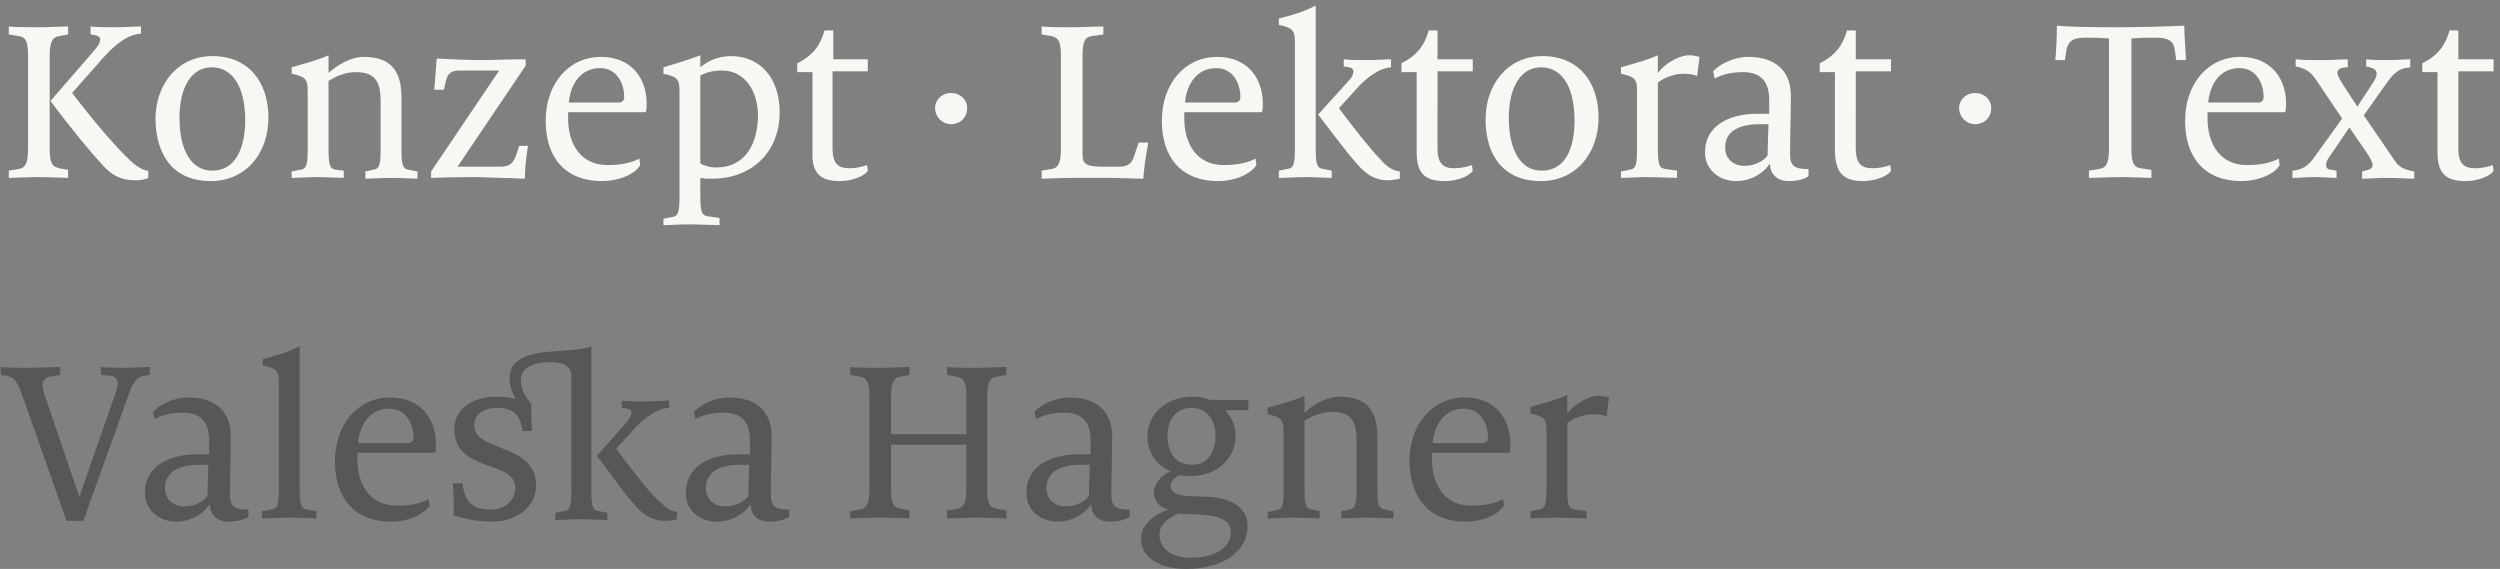
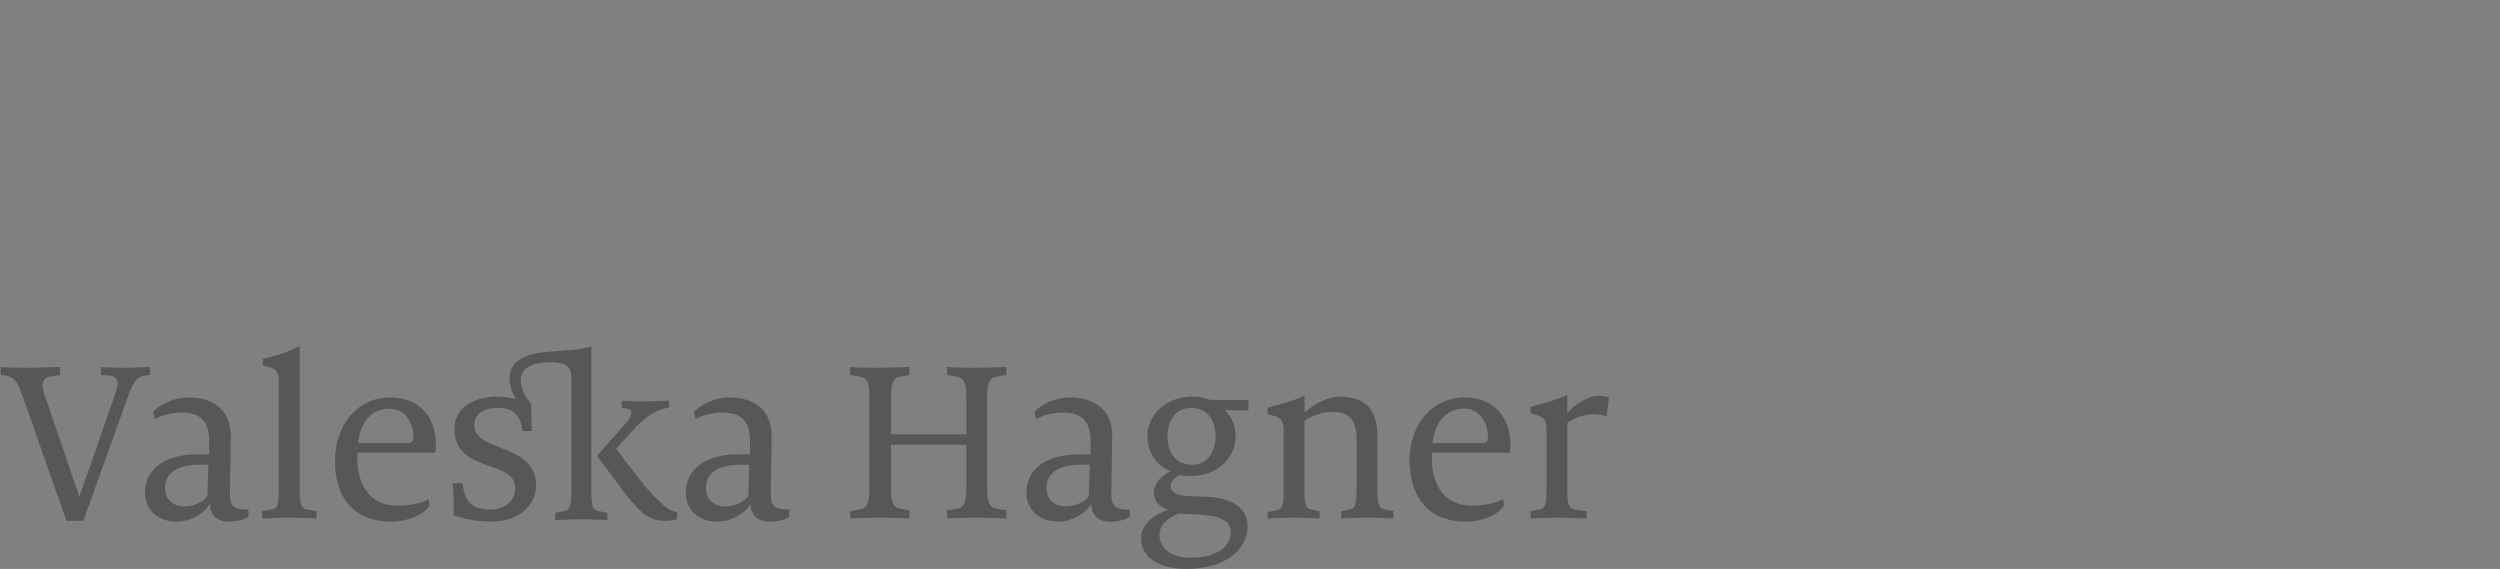
<svg xmlns="http://www.w3.org/2000/svg" xmlns:xlink="http://www.w3.org/1999/xlink" version="1.1" id="Ebene_1" x="0px" y="0px" viewBox="0 0 312 71" style="enable-background:new 0 0 312 71;" xml:space="preserve">
  <rect x="0" y="0" width="312" height="71" fill="#808080" stroke="none" />
  <style type="text/css">
	.st0{clip-path:url(#SVGID_2_);fill:#575756;}
	.st1{clip-path:url(#SVGID_2_);fill:#F7F8F3;}
</style>
  <g>
    <defs>
      <rect id="SVGID_1_" y="0.7" width="311.2" height="70.3" />
    </defs>
    <clipPath id="SVGID_2_">
      <use xlink:href="#SVGID_1_" style="overflow:visible;" />
    </clipPath>
    <path class="st0" d="M191,64.7c0.8,0,2-0.1,3.2-0.1c1.2,0,3,0.1,3.8,0.1v-0.9l-1.4-0.2c-0.7-0.1-1-0.3-1-2.4v-8.4   c0.9-0.7,2.2-1.1,3.2-1.1c0.6,0,1.4,0.1,1.7,0.3l0.3-2.4c-0.4-0.1-0.8-0.2-1.3-0.2c-1.3,0-3.1,1.1-3.9,2.2v-2.3   c-1.6,0.7-2.9,1-4.6,1.5v0.8c1.9,0.4,2,0.8,2,2.3v7.3c0,2.1-0.3,2.3-1,2.4l-1,0.2V64.7z M178.8,55.2c0.2-2.1,1.4-4.2,3.9-4.2   c2,0,3,1.8,3,3.6c0,0.4-0.2,0.7-0.7,0.7H178.8z M182.9,65.1c2.3,0,4.2-1,4.8-2l-0.1-0.8c-1,0.5-2.2,0.8-4,0.8   c-3.3,0-4.9-2.6-4.9-5.8c0-0.2,0-0.5,0-0.8h9.7c0.1-0.4,0.1-0.7,0.1-1.1c0-3-1.8-5.8-5.7-5.8c-4,0-6.9,3.3-6.9,8   C176,62.2,178.4,65.1,182.9,65.1 M158.2,64.7c0.8,0,2-0.1,3.2-0.1c1.2,0,2.6,0.1,3.3,0.1v-0.9l-0.9-0.2c-0.7-0.1-1-0.3-1-2.4v-8.7   c0.8-0.5,2.1-1.1,3.4-1.1c2.5,0,3.1,1.3,3.1,3.6v6.2c0,2.1-0.3,2.3-1,2.4l-0.9,0.2v0.9c0.8,0,2-0.1,3.2-0.1c1.2,0,2.6,0.1,3.3,0.1   v-0.9l-1-0.2c-0.7-0.1-1-0.3-1-2.4v-6.6c0-3.1-1.1-5.1-4.7-5.1c-1.6,0-3.3,1-4.4,2v-2.1c-1.6,0.7-2.9,1-4.6,1.5v0.8   c1.9,0.4,2,0.8,2,2.3v7.3c0,2.1-0.3,2.3-1,2.4l-1,0.2V64.7z M148.8,58c-1.9,0-3.1-1.3-3.1-3.6c0-1.9,1-3.5,3-3.5c1.9,0,3,1.5,3,3.5   C151.7,56.4,150.7,58,148.8,58 M148.6,69.6c-2.5,0-3.9-1.2-3.9-2.9c0-1.3,1.3-2.2,2.4-2.6l2.2,0.1c2.8,0.1,4.3,0.7,4.3,2.2   C153.6,68.4,151.6,69.6,148.6,69.6 M148,71c4.4,0,7.7-2,7.7-5.4c0-2.2-2-3.5-5.1-3.6l-2.6-0.1c-1.2-0.1-1.9-0.6-1.9-1.2   c0-0.5,0.3-1,1.1-1.4c0.4,0.1,1,0.1,1.5,0.1c3.1,0,5.5-2.1,5.5-5c0-1.2-0.5-2.4-1.3-3.2h2.9v-1.3H151c-0.5-0.2-1.2-0.4-2.2-0.4   c-3.2,0-5.6,2.2-5.6,4.9c0,2.2,1.3,3.8,2.9,4.4c-1.1,0.5-2.1,1.5-2.1,2.7c0,1,0.7,1.8,1.8,2.1c-1.7,0.6-3.4,1.8-3.4,3.6   C142.4,69.7,144.9,71,148,71 M133,63.2c-1.4,0-2.4-0.9-2.4-2.3c0-1.8,1.4-2.9,4.3-2.9c0.3,0,0.8,0,1.1,0c0,0.7-0.1,2.8-0.1,3.9   C135.4,62.6,134.3,63.2,133,63.2 M132,65.1c1.9,0,3.5-1.1,4.1-2.1h0.1c0,1.2,0.8,2.1,2.3,2.1c1,0,1.9-0.2,2.5-0.6v-0.9   c-1.8,0-2.3-0.4-2.3-1.9c0-2.6,0.1-4.9,0.1-7.3c0-2.9-1.8-4.8-5.3-4.8c-1.8,0-3.6,0.9-4.4,1.8l0.2,0.9c0.9-0.5,2.1-0.8,3.5-0.8   c2.3,0,3.3,1.2,3.3,3.5v1.7c-0.4,0-1.2,0-1.5,0c-3.9,0-6.5,1.8-6.5,4.7C128,63.5,129.7,65.1,132,65.1 M106.1,64.7   c0.8,0,2.4-0.1,3.8-0.1c1.4,0,2.9,0.1,3.6,0.1v-1l-1.1-0.2c-0.8-0.2-1.2-0.5-1.2-2.4v-5.6h9.4v5.6c0,1.9-0.5,2.3-1.2,2.4l-1.2,0.2   v1c0.8,0,2.4-0.1,3.8-0.1c1.3,0,2.9,0.1,3.6,0.1v-1l-1.2-0.2c-0.8-0.2-1.2-0.5-1.2-2.4V49.4c0-1.9,0.5-2.3,1.2-2.4l1.2-0.2v-1   c-0.8,0-2.3,0.1-3.6,0.1c-1.4,0-3.1,0-3.8-0.1v1l1.2,0.2c0.8,0.2,1.2,0.5,1.2,2.4v4.8h-9.4v-4.8c0-1.9,0.5-2.3,1.2-2.4l1.1-0.2v-1   c-0.8,0-2.3,0.1-3.6,0.1c-1.4,0-3.1,0-3.8-0.1v1l1.2,0.2c0.8,0.2,1.2,0.5,1.2,2.4v11.8c0,1.9-0.5,2.3-1.2,2.4l-1.2,0.2V64.7z    M90.5,63.2c-1.4,0-2.4-0.9-2.4-2.3c0-1.8,1.4-2.9,4.3-2.9c0.3,0,0.8,0,1.1,0c0,0.7-0.1,2.8-0.1,3.9C92.9,62.6,91.8,63.2,90.5,63.2    M89.5,65.1c1.9,0,3.5-1.1,4.1-2.1h0.1c0,1.2,0.8,2.1,2.3,2.1c1,0,1.9-0.2,2.5-0.6v-0.9c-1.8,0-2.3-0.4-2.3-1.9   c0-2.6,0.1-4.9,0.1-7.3c0-2.9-1.8-4.8-5.3-4.8c-1.8,0-3.6,0.9-4.4,1.8l0.2,0.9c0.9-0.5,2.1-0.8,3.5-0.8c2.3,0,3.3,1.2,3.3,3.5v1.7   c-0.4,0-1.2,0-1.5,0c-3.9,0-6.5,1.8-6.5,4.7C85.5,63.5,87.1,65.1,89.5,65.1 M82.9,65c0.6,0,1.3-0.1,1.6-0.2v-0.9   c-1.1-0.1-1.8-1-2.6-1.7c-1-0.9-3.3-3.9-5-6.2l2-2.2c1.2-1.4,2.9-2.8,4.6-2.9v-0.9c-0.8,0-1.8,0.1-2.8,0.1c-1.1,0-2.3,0-3.1-0.1   v0.9c0.9,0.1,1.2,0.2,1.2,0.6c0,0.3-0.2,0.8-0.6,1.2l-3.7,4.2c2.4,3.1,3.6,5,4.8,6.2C80.3,64.3,81.5,65,82.9,65 M61.5,65.1   c3,0,5.4-1.9,5.4-4.5c0-5.4-7.7-4.1-7.7-7.5c0-1.5,1.2-2.2,2.9-2.2c2,0,2.9,1,3.1,2.9h1.2c-0.1-1.3-0.1-2.1-0.1-3.4   c-0.7-0.8-1.3-1.8-1.3-3c0-1.3,1.2-2.2,3.7-2.2c1.7,0,2.6,0.5,2.6,1.8v14.4c0,2.1-0.3,2.3-1,2.4l-1,0.2v0.9c0.8,0,2-0.1,3.2-0.1   c1.2,0,2.5,0.1,3.3,0.1v-0.9l-1-0.2c-0.7-0.1-1-0.3-1-2.4V43.2c-1,0.5-3.2,0.5-5.3,0.7c-2.5,0.2-4.9,0.9-4.9,3.3   c0,1.1,0.4,2,0.8,2.6c-0.8-0.2-1.6-0.3-2.4-0.3c-3.1,0-5.3,1.6-5.3,4c0,5.6,7.6,3.8,7.6,7.4c0,1.6-1.3,2.7-3.1,2.7   c-2.5,0-3.2-1.2-3.5-3.3h-1.2c0.1,1.4,0.2,2.6,0.1,4C58.1,64.8,59.6,65.1,61.5,65.1 M44.7,55.2c0.2-2.1,1.4-4.2,3.9-4.2   c2,0,3,1.8,3,3.6c0,0.4-0.2,0.7-0.7,0.7H44.7z M48.8,65.1c2.3,0,4.2-1,4.8-2l-0.1-0.8c-1,0.5-2.2,0.8-4,0.8c-3.3,0-4.9-2.6-4.9-5.8   c0-0.2,0-0.5,0-0.8h9.7c0.1-0.4,0.1-0.7,0.1-1.1c0-3-1.8-5.8-5.7-5.8c-4,0-6.9,3.3-6.9,8C41.8,62.2,44.3,65.1,48.8,65.1 M32.7,64.7   c0.8,0,2.2-0.1,3.4-0.1c1.2,0,2.7,0.1,3.4,0.1v-0.9l-1.1-0.2c-0.7-0.1-1-0.3-1-2.4V43.2c-1.6,0.8-2.9,1.2-4.6,1.6v0.8   c1.9,0.4,2,0.8,2,2.3v13.3c0,2.1-0.3,2.3-1,2.4l-1.1,0.2V64.7z M23,63.2c-1.4,0-2.4-0.9-2.4-2.3c0-1.8,1.4-2.9,4.3-2.9   c0.3,0,0.8,0,1.1,0c0,0.7-0.1,2.8-0.1,3.9C25.4,62.6,24.3,63.2,23,63.2 M22,65.1c1.9,0,3.5-1.1,4.1-2.1h0.1c0,1.2,0.9,2.1,2.3,2.1   c1,0,1.9-0.2,2.5-0.6v-0.9c-1.8,0-2.3-0.4-2.3-1.9c0-2.6,0.1-4.9,0.1-7.3c0-2.9-1.8-4.8-5.3-4.8c-1.8,0-3.6,0.9-4.4,1.8l0.2,0.9   c0.9-0.5,2.1-0.8,3.5-0.8c2.3,0,3.3,1.2,3.3,3.5v1.7c-0.4,0-1.2,0-1.5,0c-3.9,0-6.5,1.8-6.5,4.7C18,63.5,19.7,65.1,22,65.1 M8.3,65   h2.1l5.6-15.6c0.4-1.2,0.9-2.3,1.9-2.5l0.8-0.1v-1c-0.8,0-1.7,0.1-2.8,0.1c-1.1,0-2.6,0-3.3-0.1v1l1.3,0.1c0.5,0.1,0.8,0.5,0.8,0.9   c0,0.4-0.2,0.9-0.3,1.3L9.9,62L5.5,49.1c-0.1-0.4-0.2-0.8-0.2-1c0-0.6,0.4-1,0.9-1.1l1.3-0.2v-1c-0.8,0-2.6,0.1-3.9,0.1   s-2.7,0-3.5-0.1v1l0.8,0.1c0.9,0.2,1.3,0.8,1.9,2.5L8.3,65z" />
-     <path class="st1" d="M307.7,22.6c1.5,0,3.1-0.6,3.5-1.3l-0.1-0.7c-0.5,0.2-1.4,0.4-2.2,0.4c-1.5,0-2.1-0.7-2.1-2.5V8.9h4.4V7.4   h-4.4V3.8h-1.1c-0.5,1.8-1.4,3.1-3.4,4.1v1.1h1.9v10C304.2,21.5,305.1,22.6,307.7,22.6 M286.2,22.2c0.8,0,1.4-0.1,2.7-0.1   c0.8,0,1.9,0.1,2.7,0.1v-0.9l-0.5-0.1c-0.4,0-0.8-0.1-0.8-0.6c0-0.5,0.3-0.9,0.8-1.6l2.1-3.1l2.2,3.2c0.4,0.6,0.7,1.2,0.7,1.5   c0,0.5-0.5,0.6-1.3,0.8l0,0.9c0.8,0,2-0.1,3-0.1c1.4,0,2.7,0.1,3.5,0.1v-0.9c-1.1-0.2-1.9-0.5-2.4-1.3l-3.9-5.7l2.9-4.1   c0.8-1.1,1.4-1.6,2.2-1.8l0.7-0.1V7.4c-0.8,0-1.4,0.1-2.9,0.1c-0.9,0-1.8,0-2.6-0.1v0.9l0.4,0.1c0.5,0.1,0.9,0.3,0.9,0.8   c0,0.5-0.3,0.9-0.7,1.5l-1.7,2.6l-1.9-2.9c-0.3-0.5-0.6-1-0.6-1.3c0-0.5,0.5-0.7,1.3-0.7V7.4c-0.8,0-1.9,0.1-3.1,0.1   c-1.3,0-2.6,0-3.4-0.1v0.9c1.2,0.2,1.9,0.7,2.5,1.6l3.3,4.9l-3.6,5c-0.6,0.8-1.3,1.4-2.6,1.5V22.2z M275.6,12.7   c0.2-2.1,1.4-4.2,3.9-4.2c2,0,3,1.8,3,3.6c0,0.4-0.2,0.7-0.7,0.7H275.6z M279.7,22.6c2.3,0,4.3-1,4.8-2l-0.1-0.8   c-1,0.5-2.2,0.8-4,0.8c-3.3,0-4.9-2.6-4.9-5.8c0-0.2,0-0.5,0-0.8h9.7c0.1-0.4,0.1-0.7,0.1-1.1c0-3-1.8-5.8-5.7-5.8   c-4,0-6.9,3.3-6.9,8C272.7,19.7,275.2,22.6,279.7,22.6 M260.8,22.2c0.8,0,2.5-0.1,3.9-0.1c1.3,0,3,0.1,3.8,0.1v-1l-1.3-0.2   c-0.8-0.1-1.2-0.5-1.2-2.4V4.8c1.1-0.1,2.2-0.1,3.1-0.1c1.7,0,2.2,0.6,2.3,1.5l0.2,1.3h1.2c0-0.9-0.2-2.8-0.2-4.3   c-1.9,0.1-5.9,0.2-8,0.2s-6,0-7.9-0.2c0,1.5-0.1,3.4-0.2,4.3h1.2l0.2-1.3c0.2-0.9,0.6-1.5,2.3-1.5c0.9,0,1.9,0,3,0.1v13.9   c0,1.9-0.5,2.3-1.3,2.4l-1.2,0.2V22.2z M246.5,15.5c1.1,0,2-0.8,2-2c0-1.1-0.9-1.9-2-1.9c-1.1,0-2,0.8-2,1.9   C244.5,14.6,245.4,15.5,246.5,15.5 M232.5,22.6c1.5,0,3.1-0.6,3.5-1.3l-0.1-0.7c-0.5,0.2-1.4,0.4-2.2,0.4c-1.5,0-2.1-0.7-2.1-2.5   V8.9h4.4V7.4h-4.4V3.8h-1.1c-0.5,1.8-1.4,3.1-3.4,4.1v1.1h1.9v10C229.1,21.5,230,22.6,232.5,22.6 M217.7,20.7   c-1.4,0-2.4-0.9-2.4-2.3c0-1.8,1.4-2.9,4.3-2.9c0.3,0,0.8,0,1.1,0c0,0.7-0.1,2.8-0.1,3.9C220.1,20.1,219,20.7,217.7,20.7    M216.7,22.6c1.9,0,3.5-1.1,4.1-2.1h0.1c0,1.2,0.9,2.1,2.3,2.1c1,0,1.9-0.2,2.5-0.6v-0.9c-1.8,0-2.3-0.4-2.3-1.9   c0-2.6,0.1-4.9,0.1-7.3c0-2.9-1.8-4.8-5.3-4.8c-1.8,0-3.6,0.9-4.4,1.8l0.2,0.9c0.9-0.5,2.1-0.8,3.5-0.8c2.3,0,3.3,1.2,3.3,3.5v1.7   c-0.4,0-1.2,0-1.5,0c-3.9,0-6.5,1.8-6.5,4.7C212.7,21,214.4,22.6,216.7,22.6 M202.3,22.2c0.8,0,2-0.1,3.2-0.1c1.2,0,3,0.1,3.8,0.1   v-0.9l-1.4-0.2c-0.7-0.1-1-0.3-1-2.4v-8.4c0.9-0.7,2.2-1.1,3.2-1.1c0.6,0,1.4,0.1,1.7,0.3l0.3-2.4c-0.4-0.1-0.8-0.2-1.3-0.2   c-1.3,0-3.1,1.1-3.9,2.2V6.9c-1.6,0.7-2.9,1-4.6,1.5v0.8c1.9,0.4,2,0.8,2,2.3v7.3c0,2.1-0.3,2.3-1,2.4l-1,0.2V22.2z M192.4,21.3   c-2.6,0-4.1-2.5-4.1-6.6c0-3.8,1.5-6.3,4-6.3c2.8,0,4.2,2.7,4.2,6.6C196.5,18.8,195.2,21.3,192.4,21.3 M192.3,22.6   c4.4,0,7.2-3.5,7.2-7.9c0-4.5-2.5-7.7-7-7.7c-4.3,0-7.1,3.5-7.1,7.9C185.4,19.6,187.8,22.6,192.3,22.6 M180.3,22.6   c1.5,0,3.1-0.6,3.5-1.3l-0.1-0.7c-0.5,0.2-1.4,0.4-2.2,0.4c-1.5,0-2.1-0.7-2.1-2.5V8.9h4.4V7.4h-4.4V3.8h-1.1   c-0.5,1.8-1.4,3.1-3.4,4.1v1.1h1.9v10C176.8,21.5,177.7,22.6,180.3,22.6 M159.7,22.2c0.8,0,2-0.1,3.2-0.1c1.2,0,2.5,0.1,3.3,0.1   v-0.9l-1-0.2c-0.7-0.1-1-0.3-1-2.4V0.7c-1.6,0.8-2.9,1.2-4.6,1.6v0.8c1.9,0.4,2,0.8,2,2.3v13.3c0,2.1-0.3,2.3-1,2.4l-1,0.2V22.2z    M173.1,22.5c0.5,0,1.2-0.1,1.6-0.2v-0.9c-1.1-0.1-1.9-0.9-2.6-1.7c-0.9-0.9-3.3-3.9-5-6.2l2-2.2c1.2-1.4,2.9-2.8,4.5-2.9V7.4   c-0.8,0-1.8,0.1-2.8,0.1c-1.1,0-2.3,0-3.1-0.1v0.9c0.9,0.1,1.2,0.2,1.2,0.6s-0.2,0.8-0.6,1.2l-3.8,4.2c2.4,3.1,3.7,4.9,4.9,6.2   C170.5,21.8,171.7,22.5,173.1,22.5 M147.9,12.7c0.2-2.1,1.4-4.2,3.9-4.2c2,0,3,1.8,3,3.6c0,0.4-0.2,0.7-0.7,0.7H147.9z M152,22.6   c2.3,0,4.2-1,4.8-2l-0.1-0.8c-1,0.5-2.2,0.8-4,0.8c-3.3,0-4.9-2.6-4.9-5.8c0-0.2,0-0.5,0-0.8h9.7c0.1-0.4,0.1-0.7,0.1-1.1   c0-3-1.8-5.8-5.7-5.8c-4,0-6.9,3.3-6.9,8C145,19.7,147.5,22.6,152,22.6 M142.7,22.3c0-0.8,0.3-2.9,0.6-4.5h-1.2l-0.6,1.8   c-0.3,0.8-0.7,1.2-1.8,1.2h-2.2c-2.2,0-2.4-0.5-2.4-1.6V6.9c0-1.9,0.4-2.3,1.2-2.4l1.4-0.2v-1c-0.8,0-2.6,0.1-3.9,0.1   c-1.4,0-3.1,0-3.8-0.1v1l1.2,0.2c0.8,0.2,1.2,0.5,1.2,2.4v11.8c0,1.9-0.5,2.3-1.2,2.4l-1.2,0.2v1c0.6,0,2.6-0.1,3.6-0.1   c1.7,0,3.9,0,5.2,0C139.7,22.2,141.6,22.3,142.7,22.3 M118.7,15.5c1.1,0,2-0.8,2-2c0-1.1-0.9-1.9-2-1.9c-1.1,0-2,0.8-2,1.9   C116.7,14.6,117.6,15.5,118.7,15.5 M104.8,22.6c1.5,0,3.1-0.6,3.5-1.3l-0.1-0.7c-0.5,0.2-1.4,0.4-2.2,0.4c-1.5,0-2.1-0.7-2.1-2.5   V8.9h4.4V7.4H104V3.8h-1.1c-0.5,1.8-1.4,3.1-3.4,4.1v1.1h1.9v10C101.3,21.5,102.3,22.6,104.8,22.6 M89.4,20.9c-0.9,0-1.7-0.3-2-0.5   v-11c0.9-0.4,1.6-0.6,2.7-0.6c2.9,0,4.5,2.6,4.5,5.7C94.5,18.9,92.3,20.9,89.4,20.9 M82.8,28.1c0.8,0,2-0.1,3.2-0.1   c1.2,0,3,0.1,3.8,0.1v-0.9l-1.4-0.2c-0.7-0.1-1-0.3-1-2.4v-2.4c0.4,0.1,0.9,0.1,1.5,0.1c4.8,0,8.4-3.2,8.4-8.3c0-4.1-2.3-7-6.1-7   c-1.5,0-2.9,0.6-3.8,1.4V6.9c-1.6,0.6-2.9,1-4.6,1.5v0.8c1.9,0.4,2,0.8,2,2.3v13.2c0,2.1-0.3,2.3-1,2.4l-1,0.2V28.1z M71,12.7   c0.2-2.1,1.4-4.2,3.9-4.2c2,0,3,1.8,3,3.6c0,0.4-0.2,0.7-0.7,0.7H71z M75.1,22.6c2.3,0,4.3-1,4.8-2l-0.1-0.8c-1,0.5-2.2,0.8-4,0.8   c-3.3,0-4.9-2.6-4.9-5.8c0-0.2,0-0.5,0-0.8h9.7c0.1-0.4,0.1-0.7,0.1-1.1c0-3-1.8-5.8-5.7-5.8c-4,0-6.9,3.3-6.9,8   C68.1,19.7,70.6,22.6,75.1,22.6 M65.5,22.3c0-1.3,0.2-2.9,0.4-4.1h-1.1l-0.4,1.2c-0.3,0.9-0.8,1.4-1.9,1.4h-5.4l8.5-12.6V7.4   c-2.5,0-4.2,0.1-5.5,0.1c-1.6,0-3.9-0.1-5.6-0.2c-0.1,1.2-0.2,2.7-0.3,3.9h1.2l0.2-0.9c0.2-0.9,0.5-1.5,1.7-1.5h5l-8.5,12.6v0.8   c2.6-0.1,5.2-0.1,6-0.1C61.4,22.2,63.6,22.2,65.5,22.3 M36.4,22.2c0.8,0,2-0.1,3.2-0.1c1.2,0,2.6,0.1,3.3,0.1v-0.9L42,21.2   c-0.7-0.1-1-0.3-1-2.4v-8.7C41.8,9.6,43,9,44.4,9c2.5,0,3.1,1.3,3.1,3.6v6.2c0,2.1-0.3,2.3-1,2.4l-0.9,0.2v0.9c0.8,0,2-0.1,3.2-0.1   c1.2,0,2.6,0.1,3.3,0.1v-0.9l-1-0.2c-0.7-0.1-1-0.3-1-2.4v-6.6c0-3.1-1.1-5.1-4.7-5.1c-1.6,0-3.3,1-4.4,2V6.9   c-1.6,0.7-2.9,1-4.6,1.5v0.8c1.9,0.4,2,0.8,2,2.3v7.3c0,2.1-0.3,2.3-1,2.4l-1,0.2V22.2z M26.5,21.3c-2.6,0-4.1-2.5-4.1-6.6   c0-3.8,1.5-6.3,4-6.3c2.8,0,4.2,2.7,4.2,6.6C30.6,18.8,29.2,21.3,26.5,21.3 M26.3,22.6c4.4,0,7.2-3.5,7.2-7.9c0-4.5-2.5-7.7-7-7.7   c-4.3,0-7.1,3.5-7.1,7.9C19.5,19.6,21.8,22.6,26.3,22.6 M1.1,22.2c0.8,0,2.4-0.1,3.8-0.1c1.4,0,2.9,0.1,3.6,0.1v-1l-1.1-0.2   c-0.8-0.2-1.2-0.5-1.2-2.4V6.9c0-1.9,0.5-2.3,1.2-2.4l1.1-0.2v-1c-0.8,0-2.3,0.1-3.6,0.1c-1.4,0-3.1,0-3.8-0.1v1l1.2,0.2   C3.1,4.6,3.5,5,3.5,6.9v11.8c0,1.9-0.5,2.3-1.2,2.4l-1.2,0.2V22.2z M16.9,22.5c0.6,0,1.3-0.1,1.6-0.3v-0.9c-0.9,0-2-1-2.8-1.8   c-1.7-1.7-4.1-4.5-6.7-7.9l3.8-4.3c1.5-1.7,3.1-3,4.8-3.1V3.3c-0.8,0-2.1,0.1-2.9,0.1c-1.1,0-2.6,0-3.4-0.1v1   c0.9,0.1,1.2,0.3,1.2,0.6c0,0.5-0.3,0.9-1,1.7l-5.2,6c2.6,3.5,5.2,6.6,6.5,8C13.8,21.7,14.9,22.5,16.9,22.5" />
  </g>
</svg>